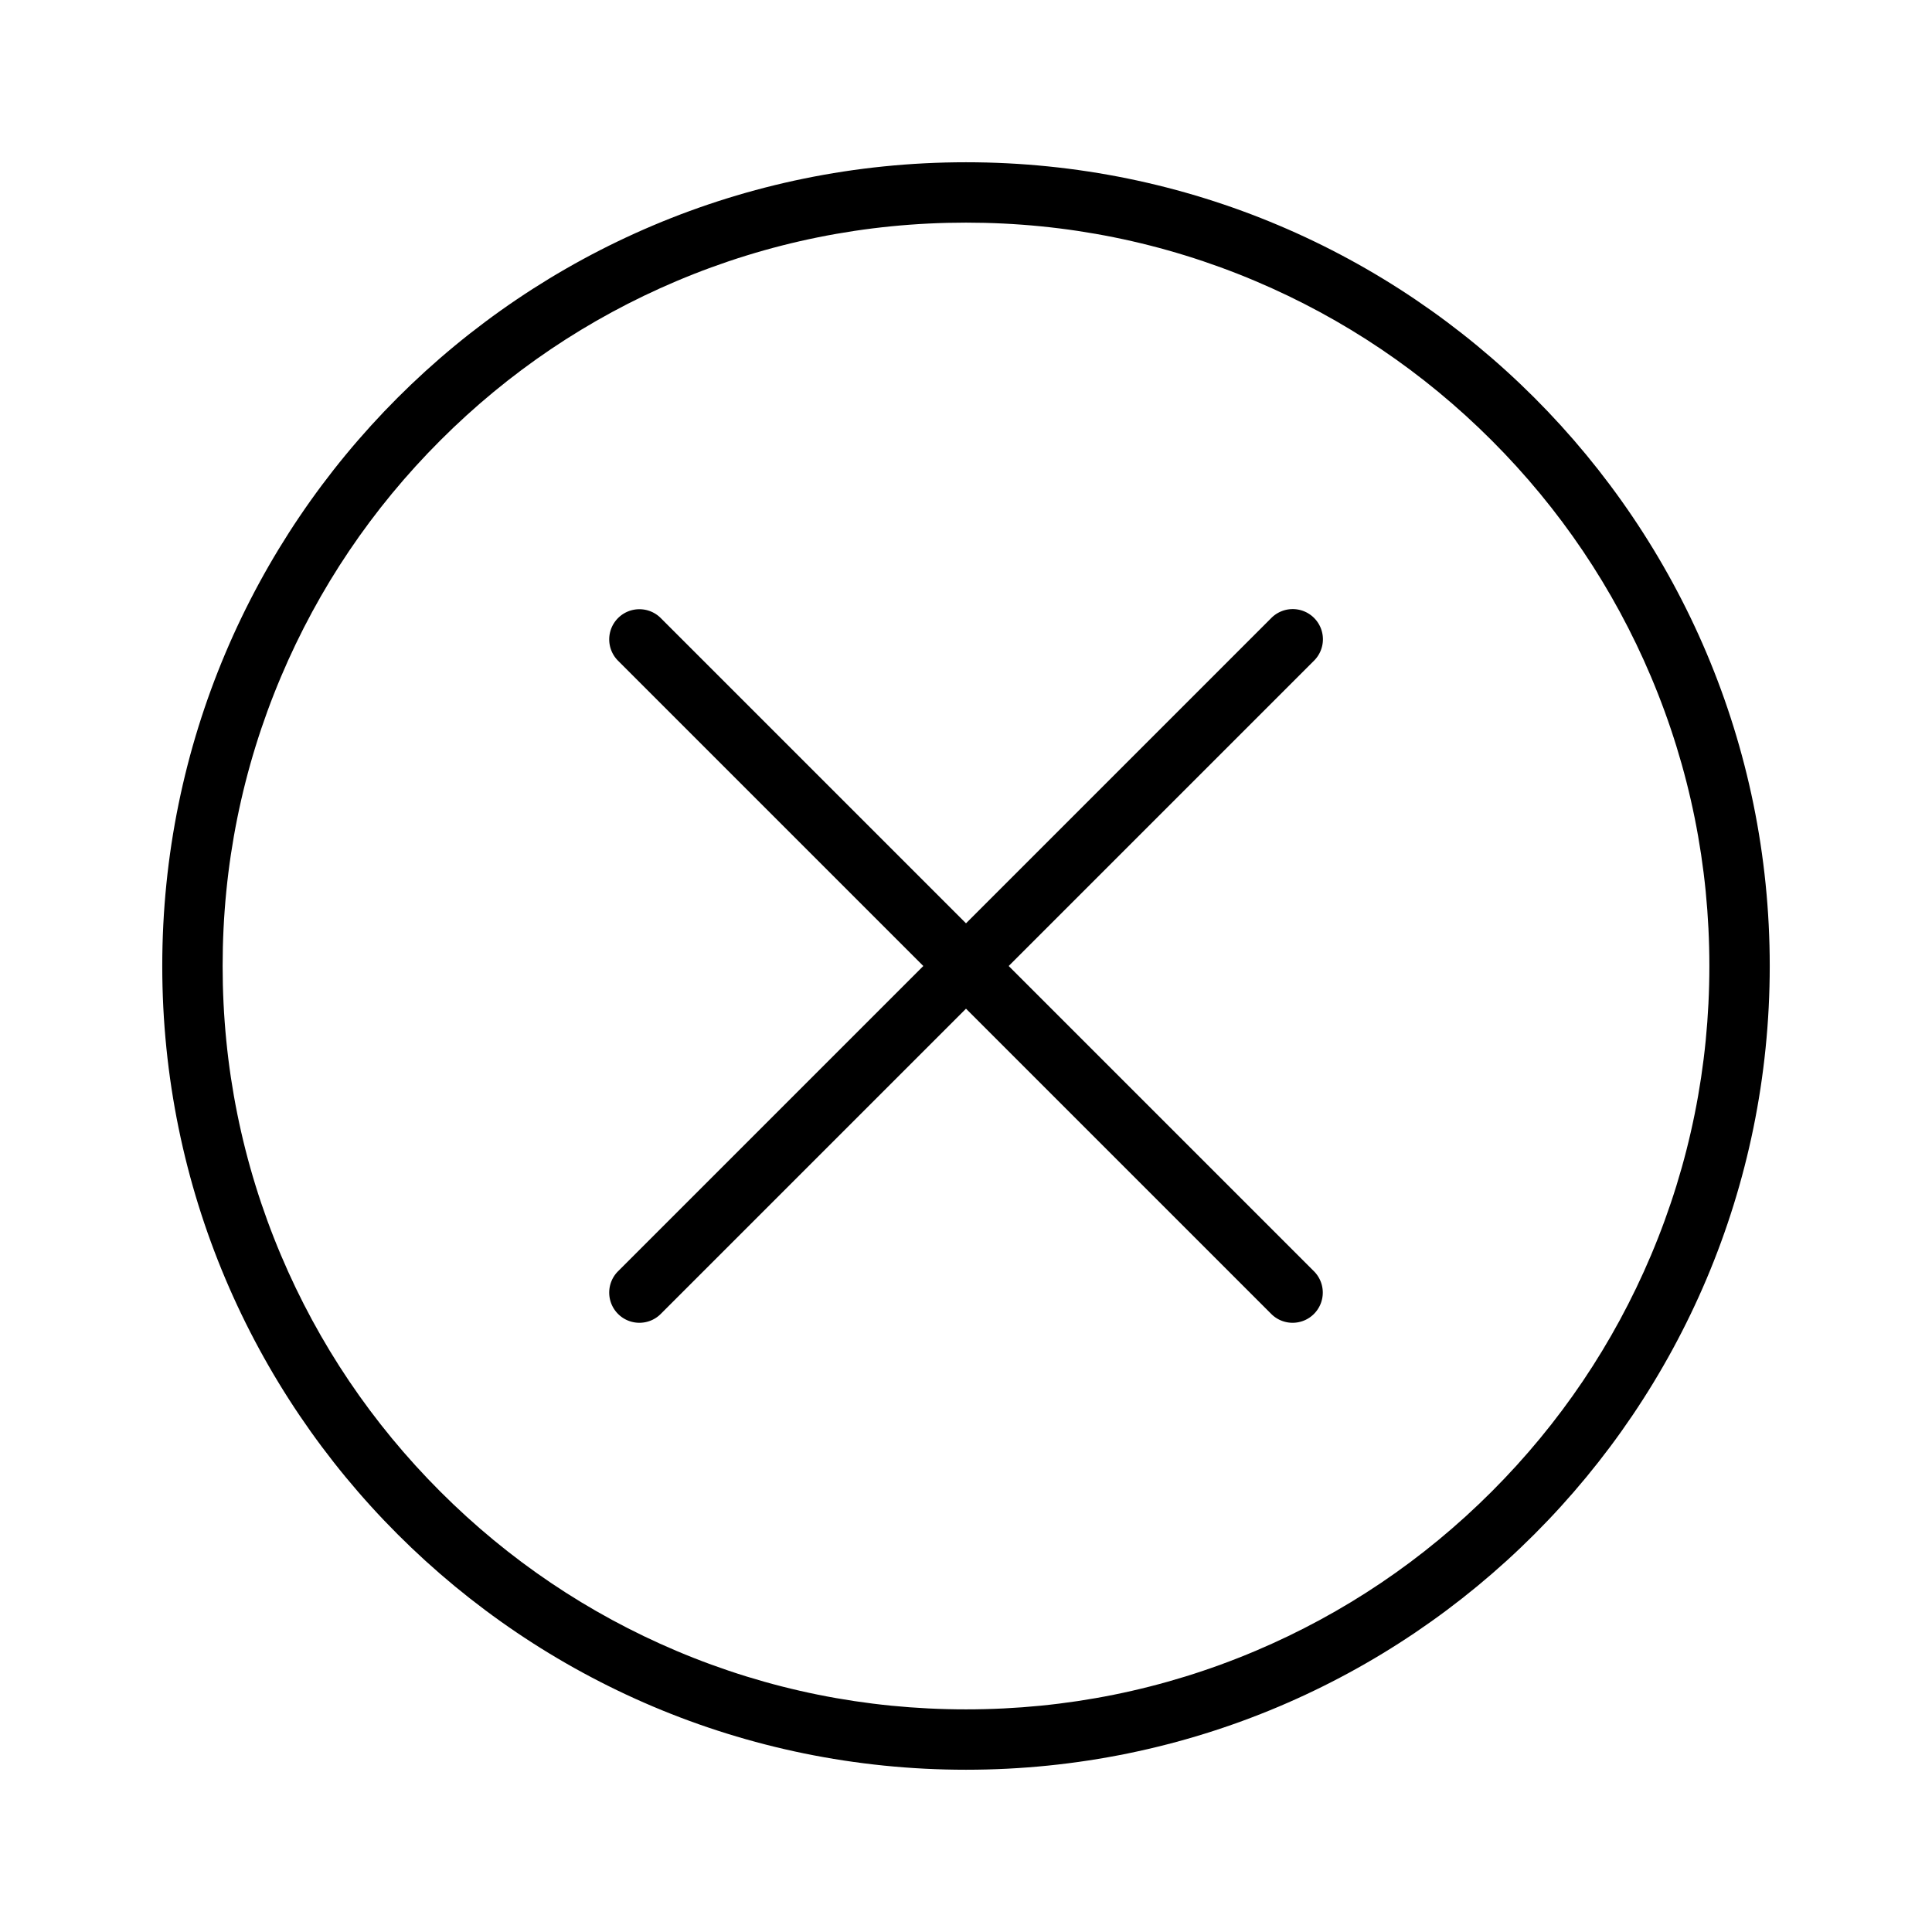
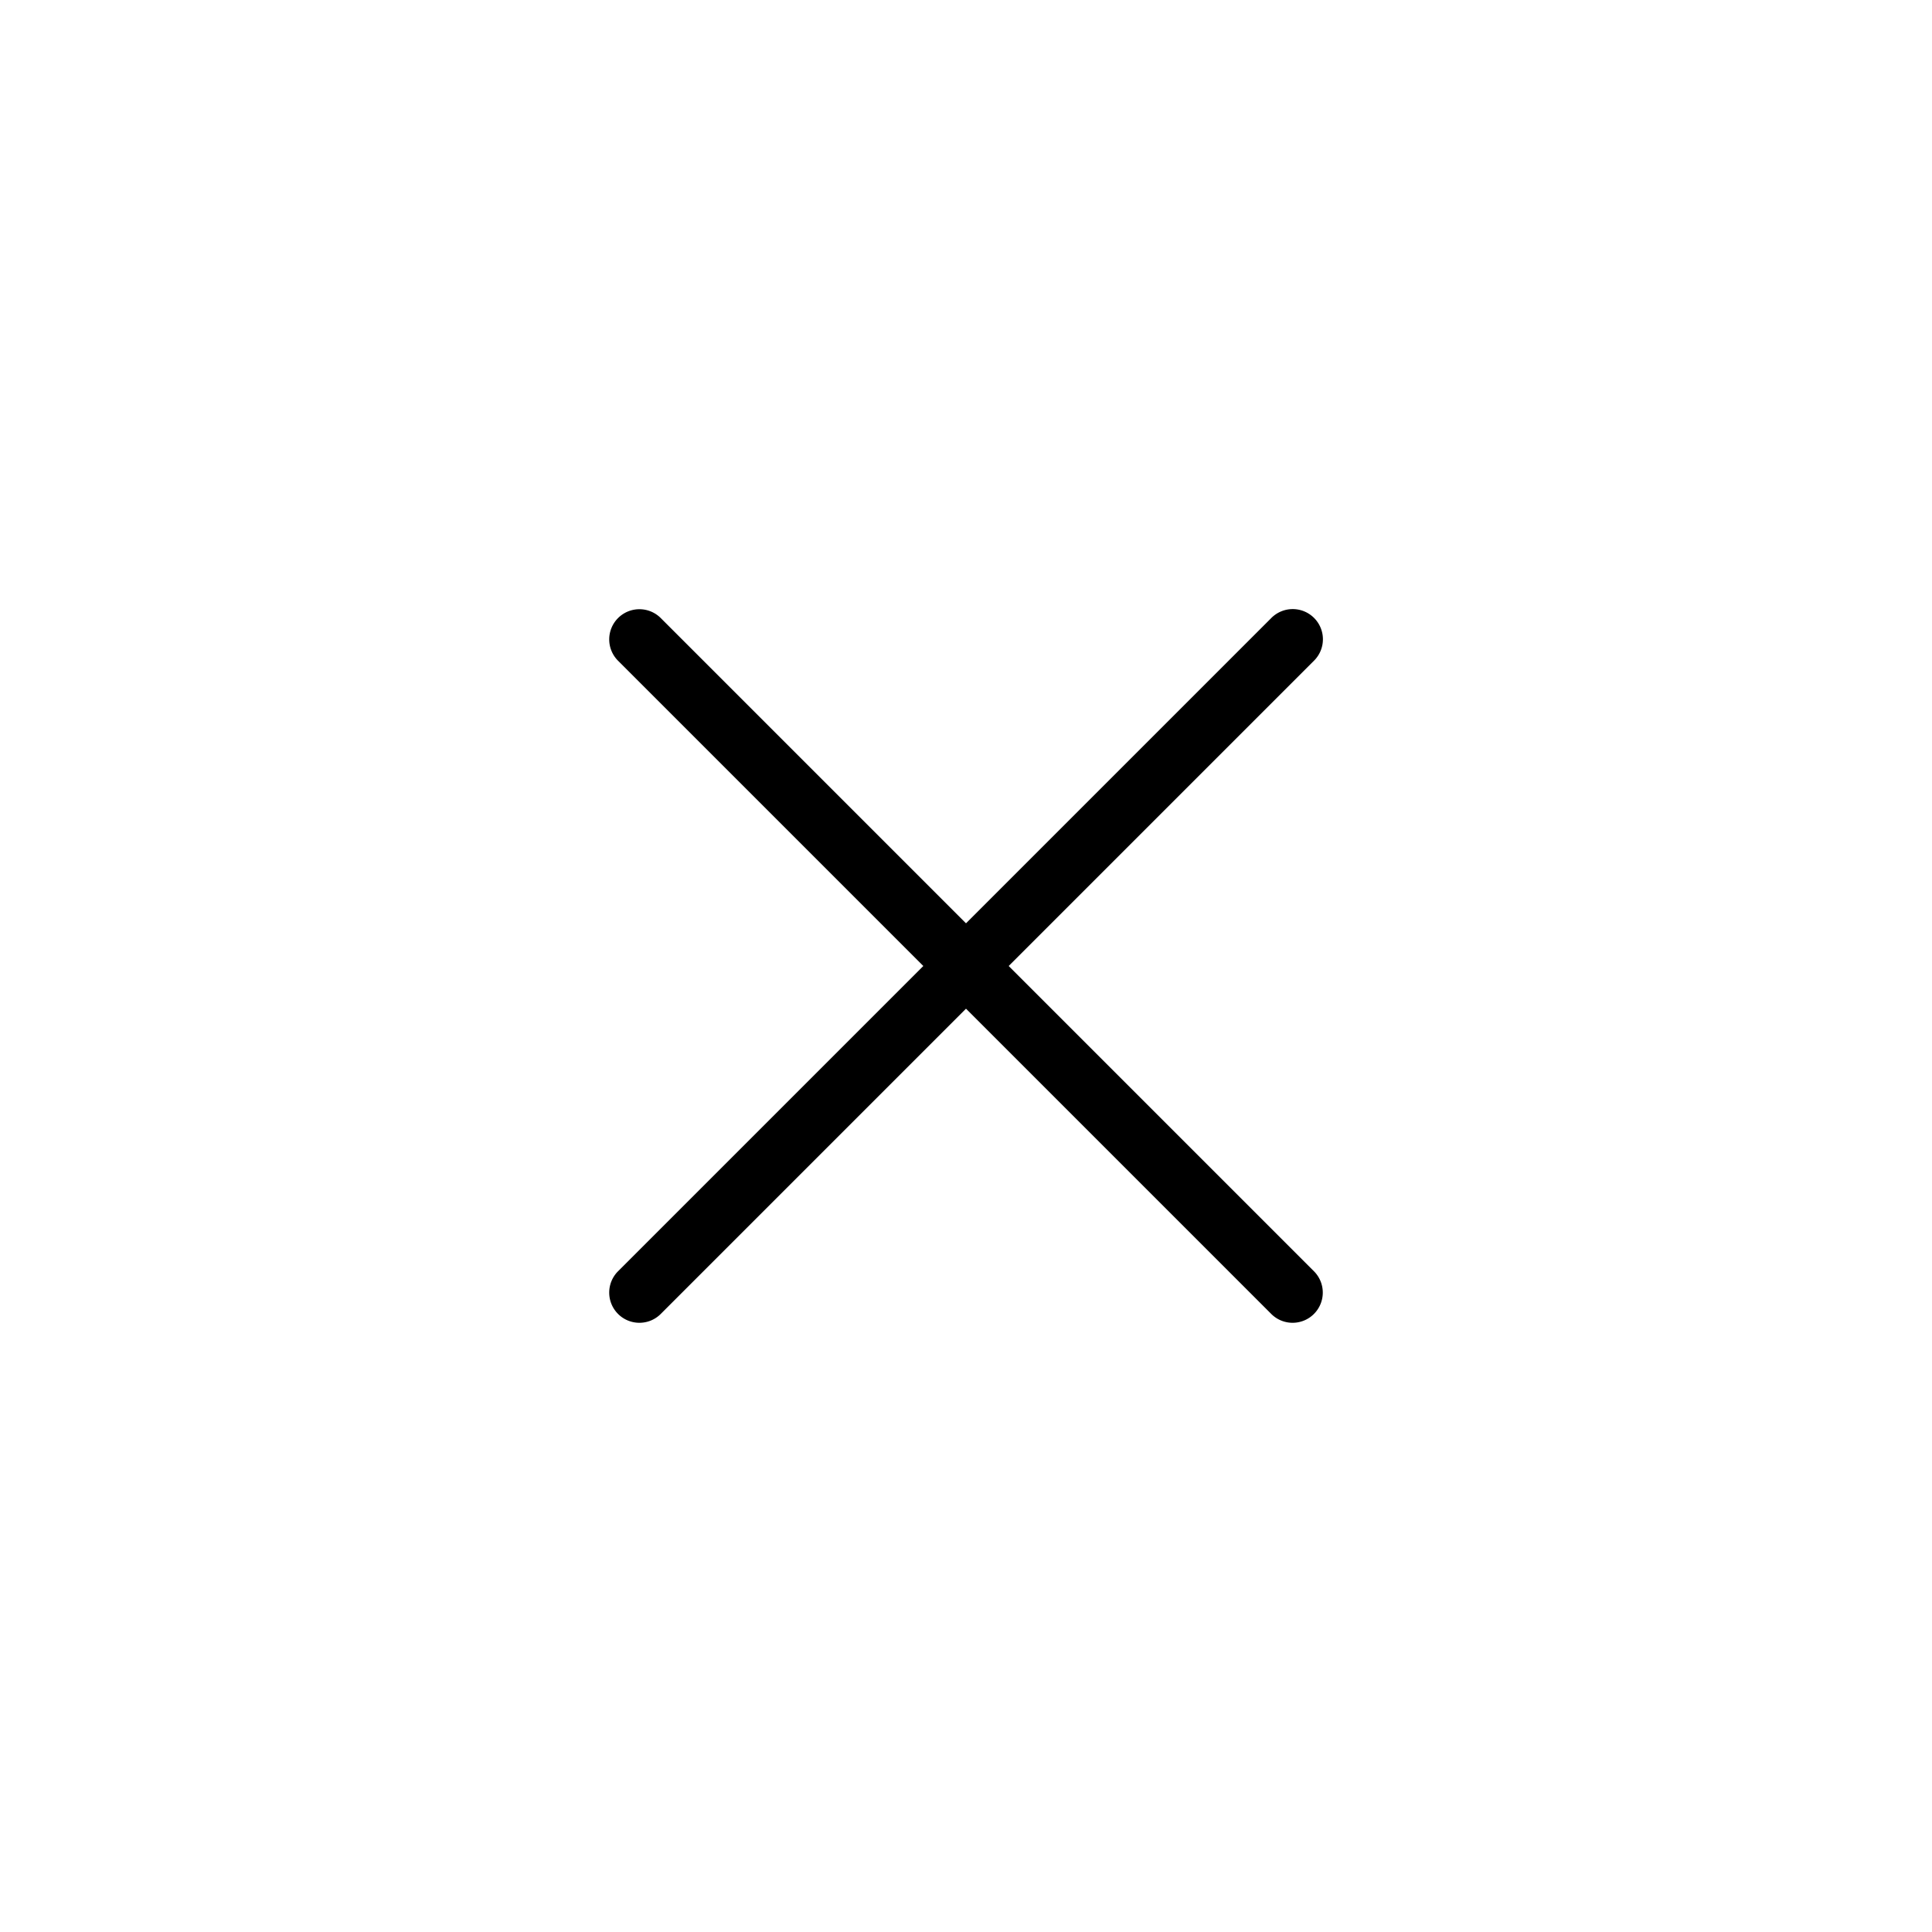
<svg xmlns="http://www.w3.org/2000/svg" height="512" width="512">
  <style />
  <g id="expanded">
    <path d="M267.314 256l80.894-80.894a8 8 0 10-11.314-11.313L256 244.686l-80.894-80.894a8 8 0 00-11.313 0 7.998 7.998 0 000 11.313L244.686 256l-80.894 80.894a7.999 7.999 0 000 11.314c1.562 1.562 3.609 2.343 5.657 2.343s4.095-.781 5.657-2.343L256 267.314l80.894 80.894c1.563 1.562 3.609 2.343 5.657 2.343s4.095-.781 5.657-2.343a8 8 0 000-11.314L267.314 256z" />
-     <path d="M256 59c26.602 0 52.399 5.207 76.677 15.475 23.456 9.921 44.526 24.128 62.623 42.225 18.098 18.098 32.304 39.167 42.226 62.624C447.794 203.601 453 229.398 453 256c0 26.602-5.206 52.399-15.475 76.677-9.922 23.456-24.128 44.526-42.226 62.623-18.097 18.098-39.167 32.304-62.623 42.226C308.399 447.794 282.602 453 256 453c-26.602 0-52.399-5.206-76.676-15.475-23.457-9.922-44.526-24.128-62.624-42.226-18.097-18.097-32.304-39.167-42.225-62.623C64.207 308.399 59 282.602 59 256c0-26.602 5.207-52.399 15.475-76.676 9.921-23.457 24.128-44.526 42.225-62.624 18.098-18.097 39.167-32.304 62.624-42.225C203.601 64.207 229.398 59 256 59m0-16C138.363 43 43 138.363 43 256s95.363 213 213 213 213-95.363 213-213S373.637 43 256 43z" />
  </g>
</svg>